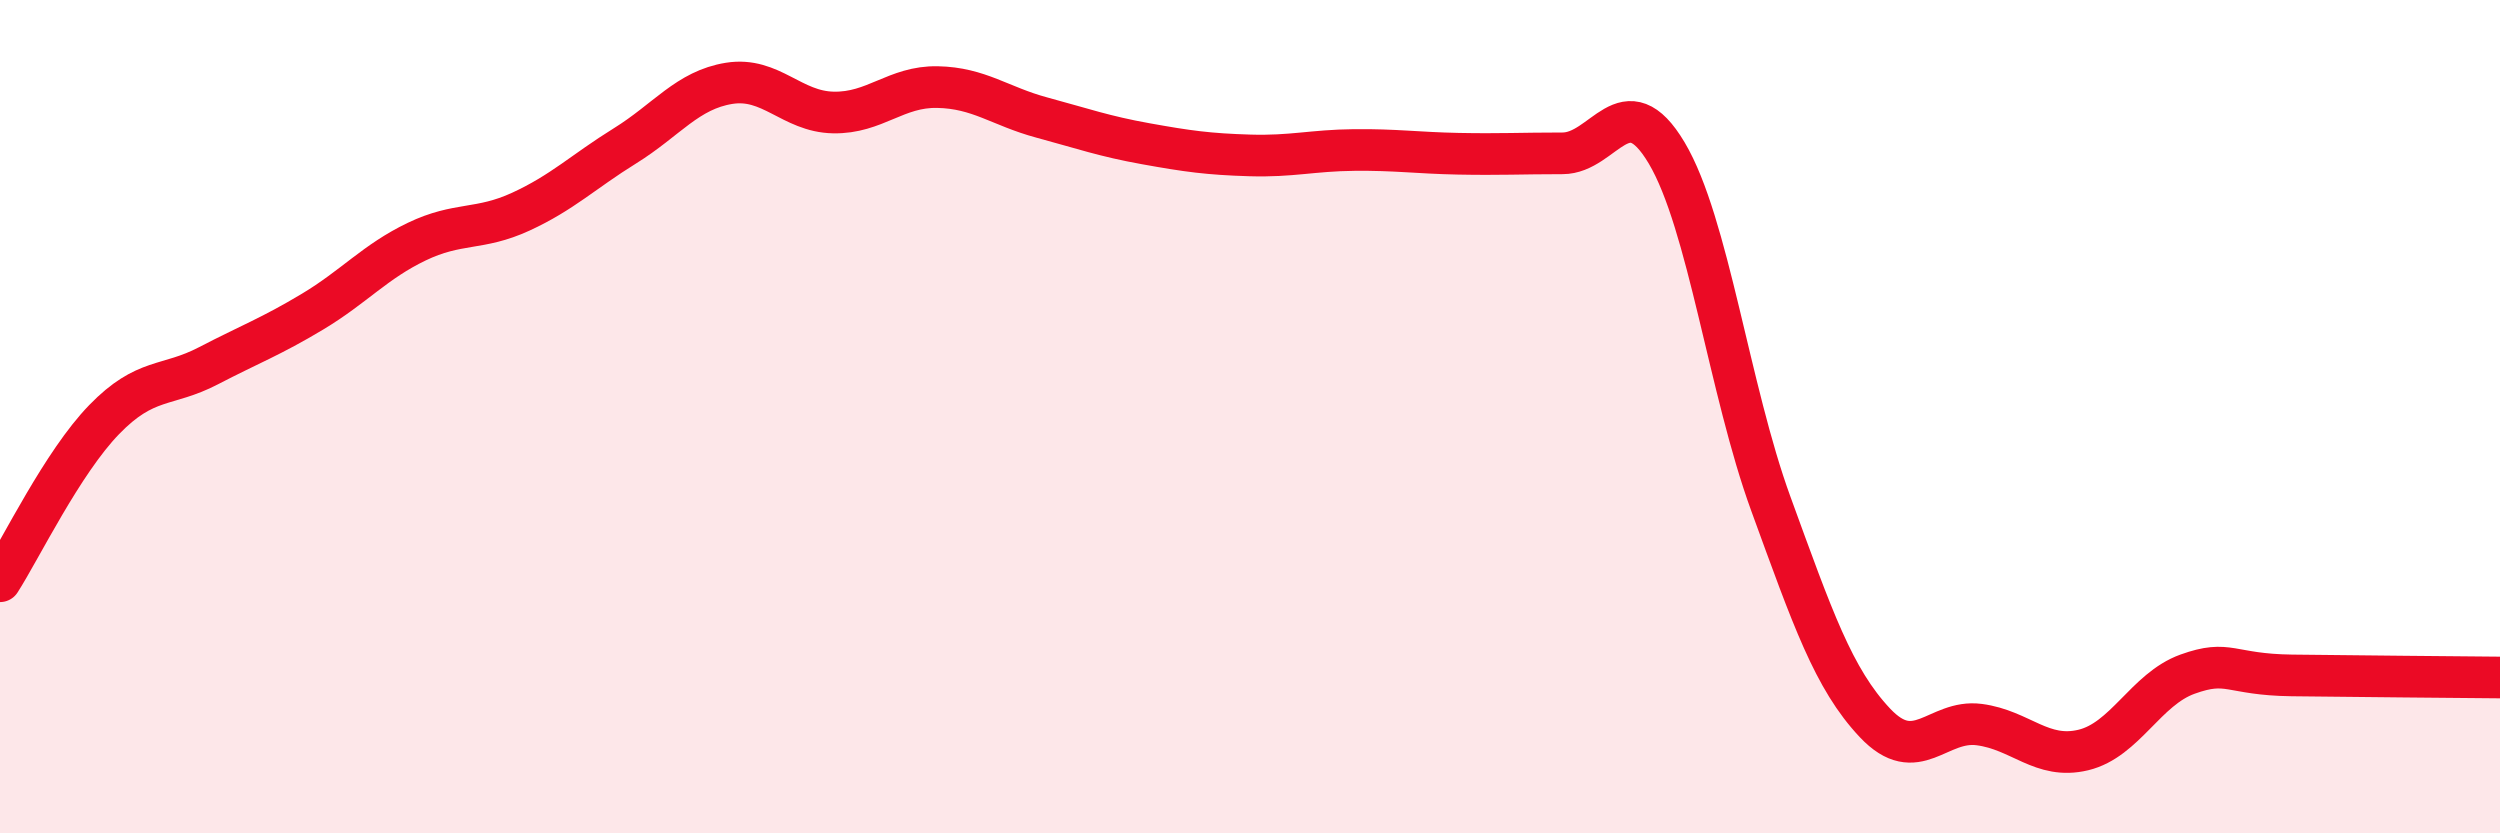
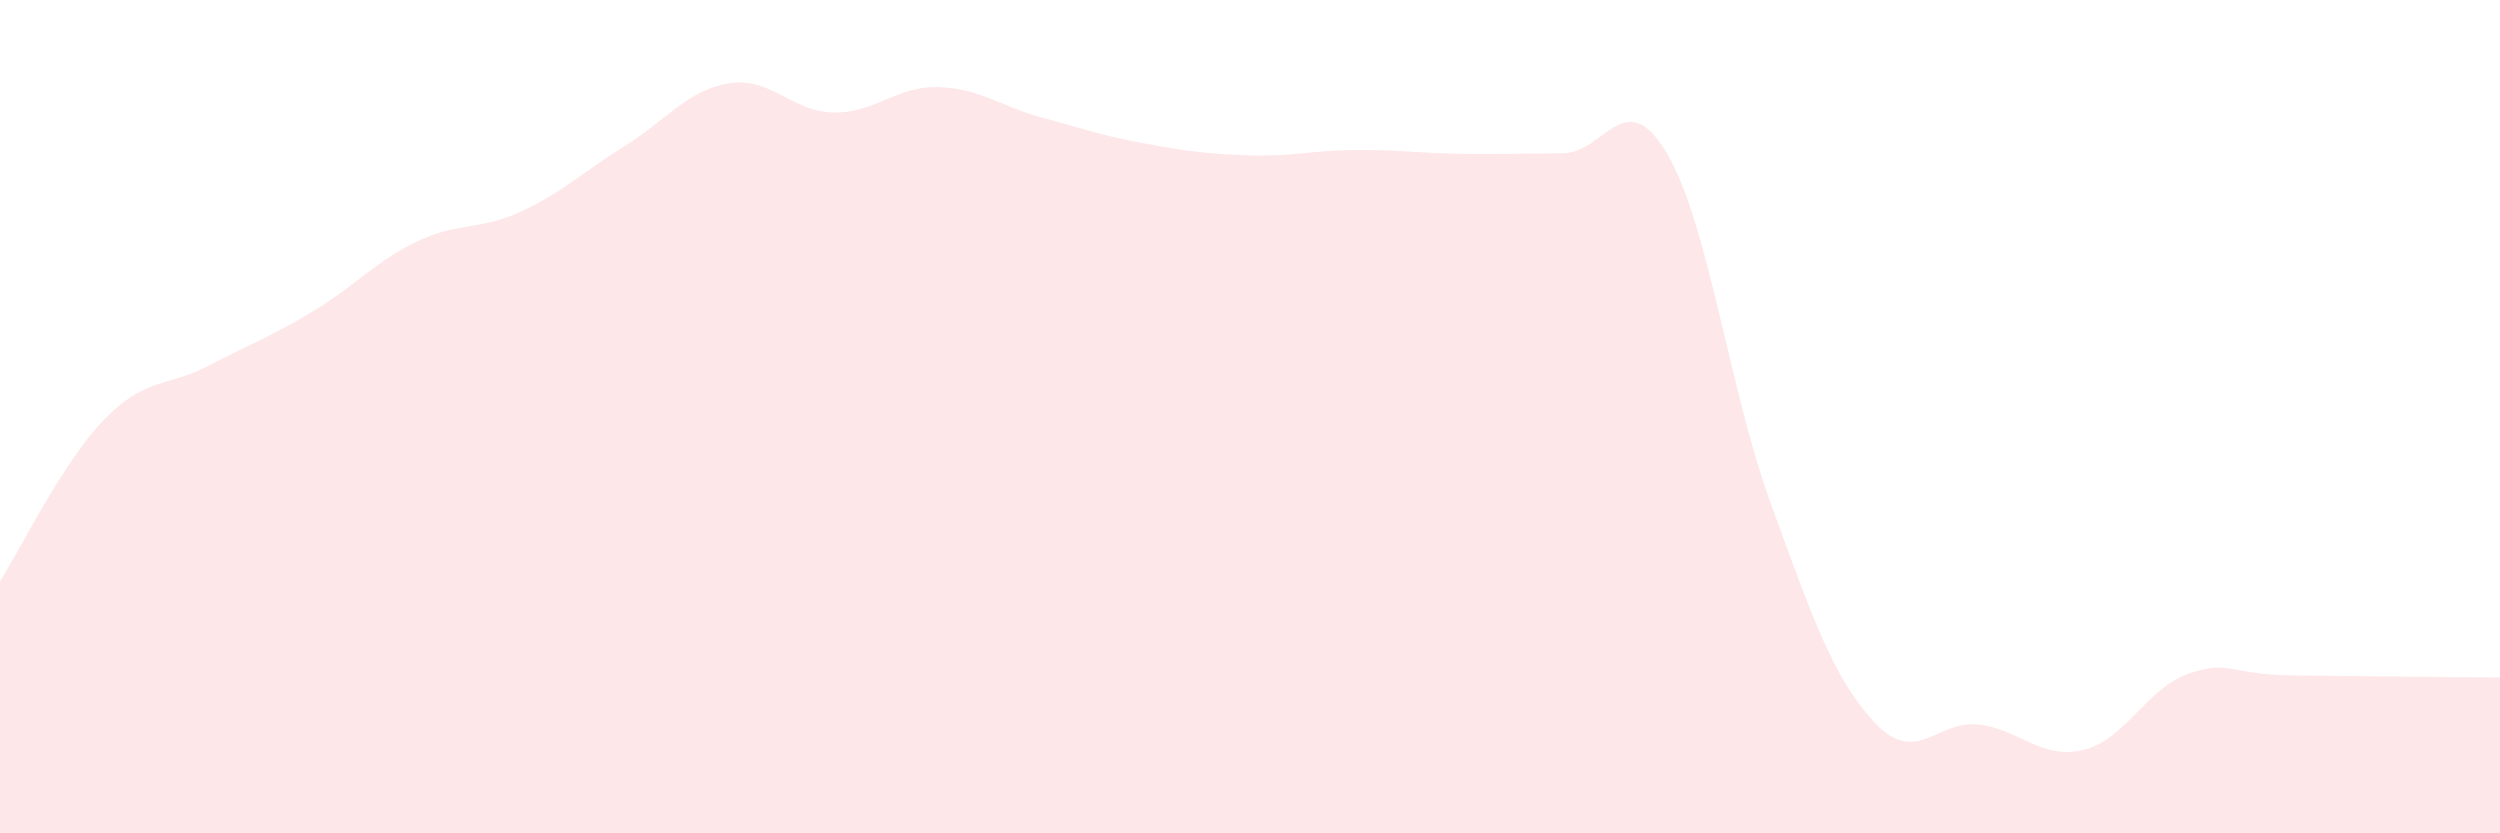
<svg xmlns="http://www.w3.org/2000/svg" width="60" height="20" viewBox="0 0 60 20">
  <path d="M 0,13.95 C 0.5,13.17 1.5,11.1 2.5,10.07 C 3.5,9.04 4,9.3 5,8.78 C 6,8.26 6.5,8.08 7.5,7.48 C 8.5,6.88 9,6.28 10,5.8 C 11,5.32 11.5,5.54 12.5,5.08 C 13.5,4.62 14,4.12 15,3.5 C 16,2.88 16.5,2.16 17.5,2 C 18.5,1.84 19,2.68 20,2.7 C 21,2.72 21.5,2.07 22.5,2.09 C 23.5,2.11 24,2.55 25,2.82 C 26,3.09 26.5,3.27 27.5,3.45 C 28.5,3.63 29,3.7 30,3.73 C 31,3.76 31.5,3.61 32.5,3.6 C 33.5,3.59 34,3.67 35,3.69 C 36,3.71 36.5,3.68 37.5,3.68 C 38.5,3.68 39,1.99 40,3.67 C 41,5.35 41.5,9.35 42.5,12.09 C 43.5,14.83 44,16.29 45,17.35 C 46,18.41 46.5,17.26 47.5,17.39 C 48.5,17.52 49,18.24 50,18 C 51,17.76 51.5,16.54 52.5,16.18 C 53.5,15.82 53.5,16.19 55,16.21 C 56.5,16.23 59,16.25 60,16.26L60 20L0 20Z" fill="#EB0A25" opacity="0.1" stroke-linecap="round" stroke-linejoin="round" />
-   <path d="M 0,13.95 C 0.5,13.17 1.5,11.1 2.5,10.07 C 3.5,9.04 4,9.3 5,8.78 C 6,8.26 6.5,8.08 7.5,7.48 C 8.5,6.88 9,6.28 10,5.8 C 11,5.32 11.5,5.54 12.5,5.08 C 13.5,4.62 14,4.12 15,3.5 C 16,2.88 16.5,2.16 17.5,2 C 18.5,1.84 19,2.68 20,2.7 C 21,2.72 21.5,2.07 22.5,2.09 C 23.5,2.11 24,2.55 25,2.82 C 26,3.09 26.5,3.27 27.5,3.45 C 28.5,3.63 29,3.7 30,3.73 C 31,3.76 31.5,3.61 32.5,3.6 C 33.5,3.59 34,3.67 35,3.69 C 36,3.71 36.5,3.68 37.5,3.68 C 38.5,3.68 39,1.99 40,3.67 C 41,5.35 41.5,9.35 42.5,12.09 C 43.5,14.83 44,16.29 45,17.35 C 46,18.41 46.5,17.26 47.5,17.39 C 48.5,17.52 49,18.24 50,18 C 51,17.76 51.5,16.54 52.5,16.18 C 53.5,15.82 53.5,16.19 55,16.21 C 56.5,16.23 59,16.25 60,16.26" stroke="#EB0A25" stroke-width="1" fill="none" stroke-linecap="round" stroke-linejoin="round" />
</svg>